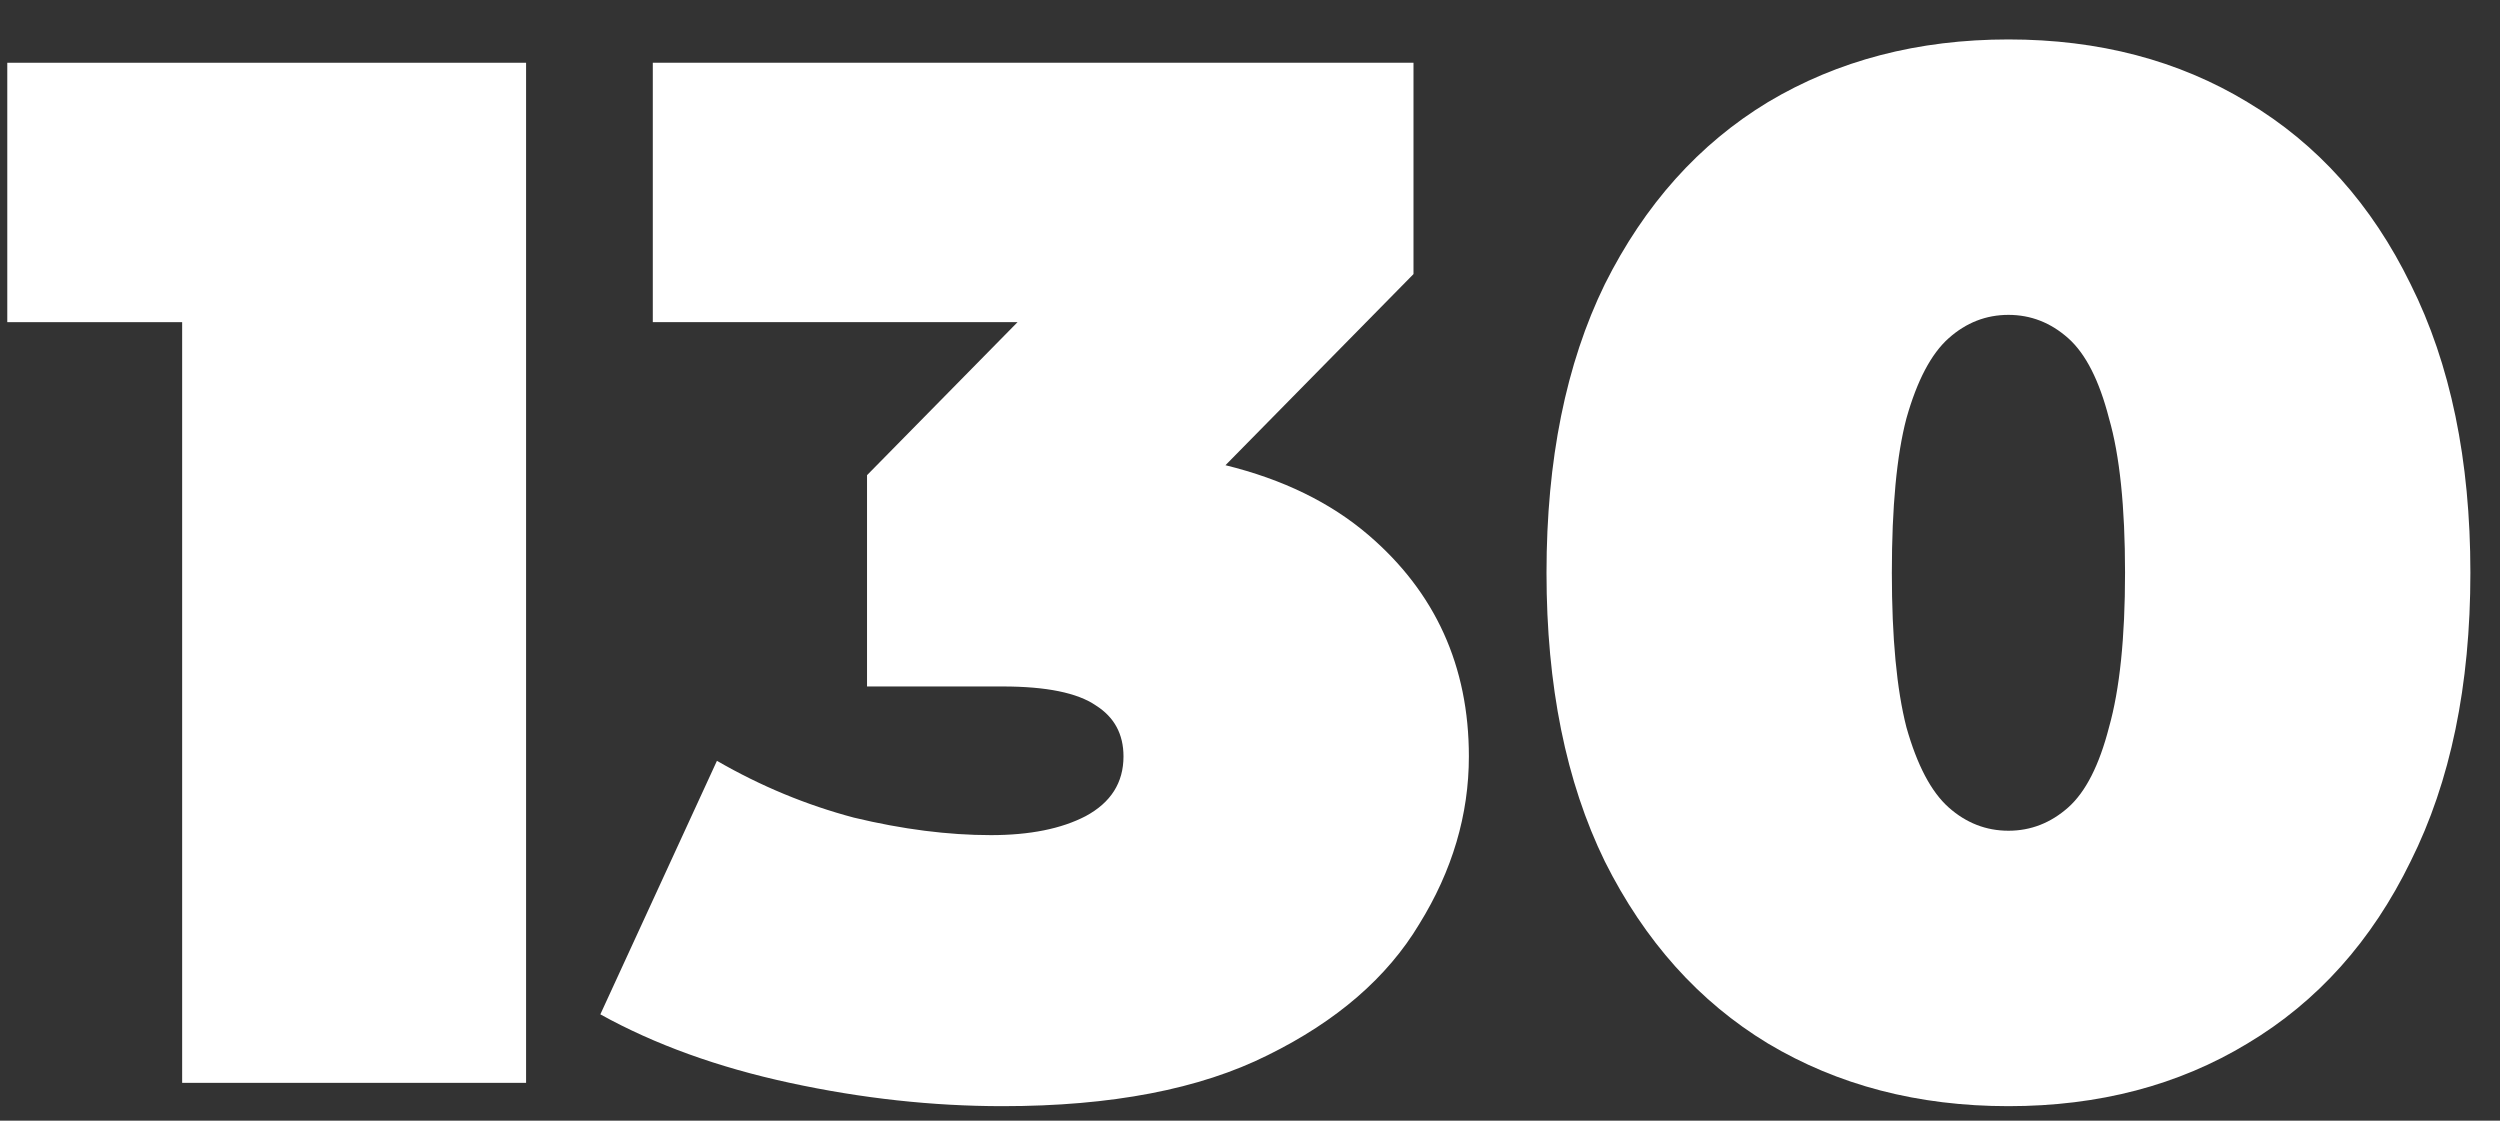
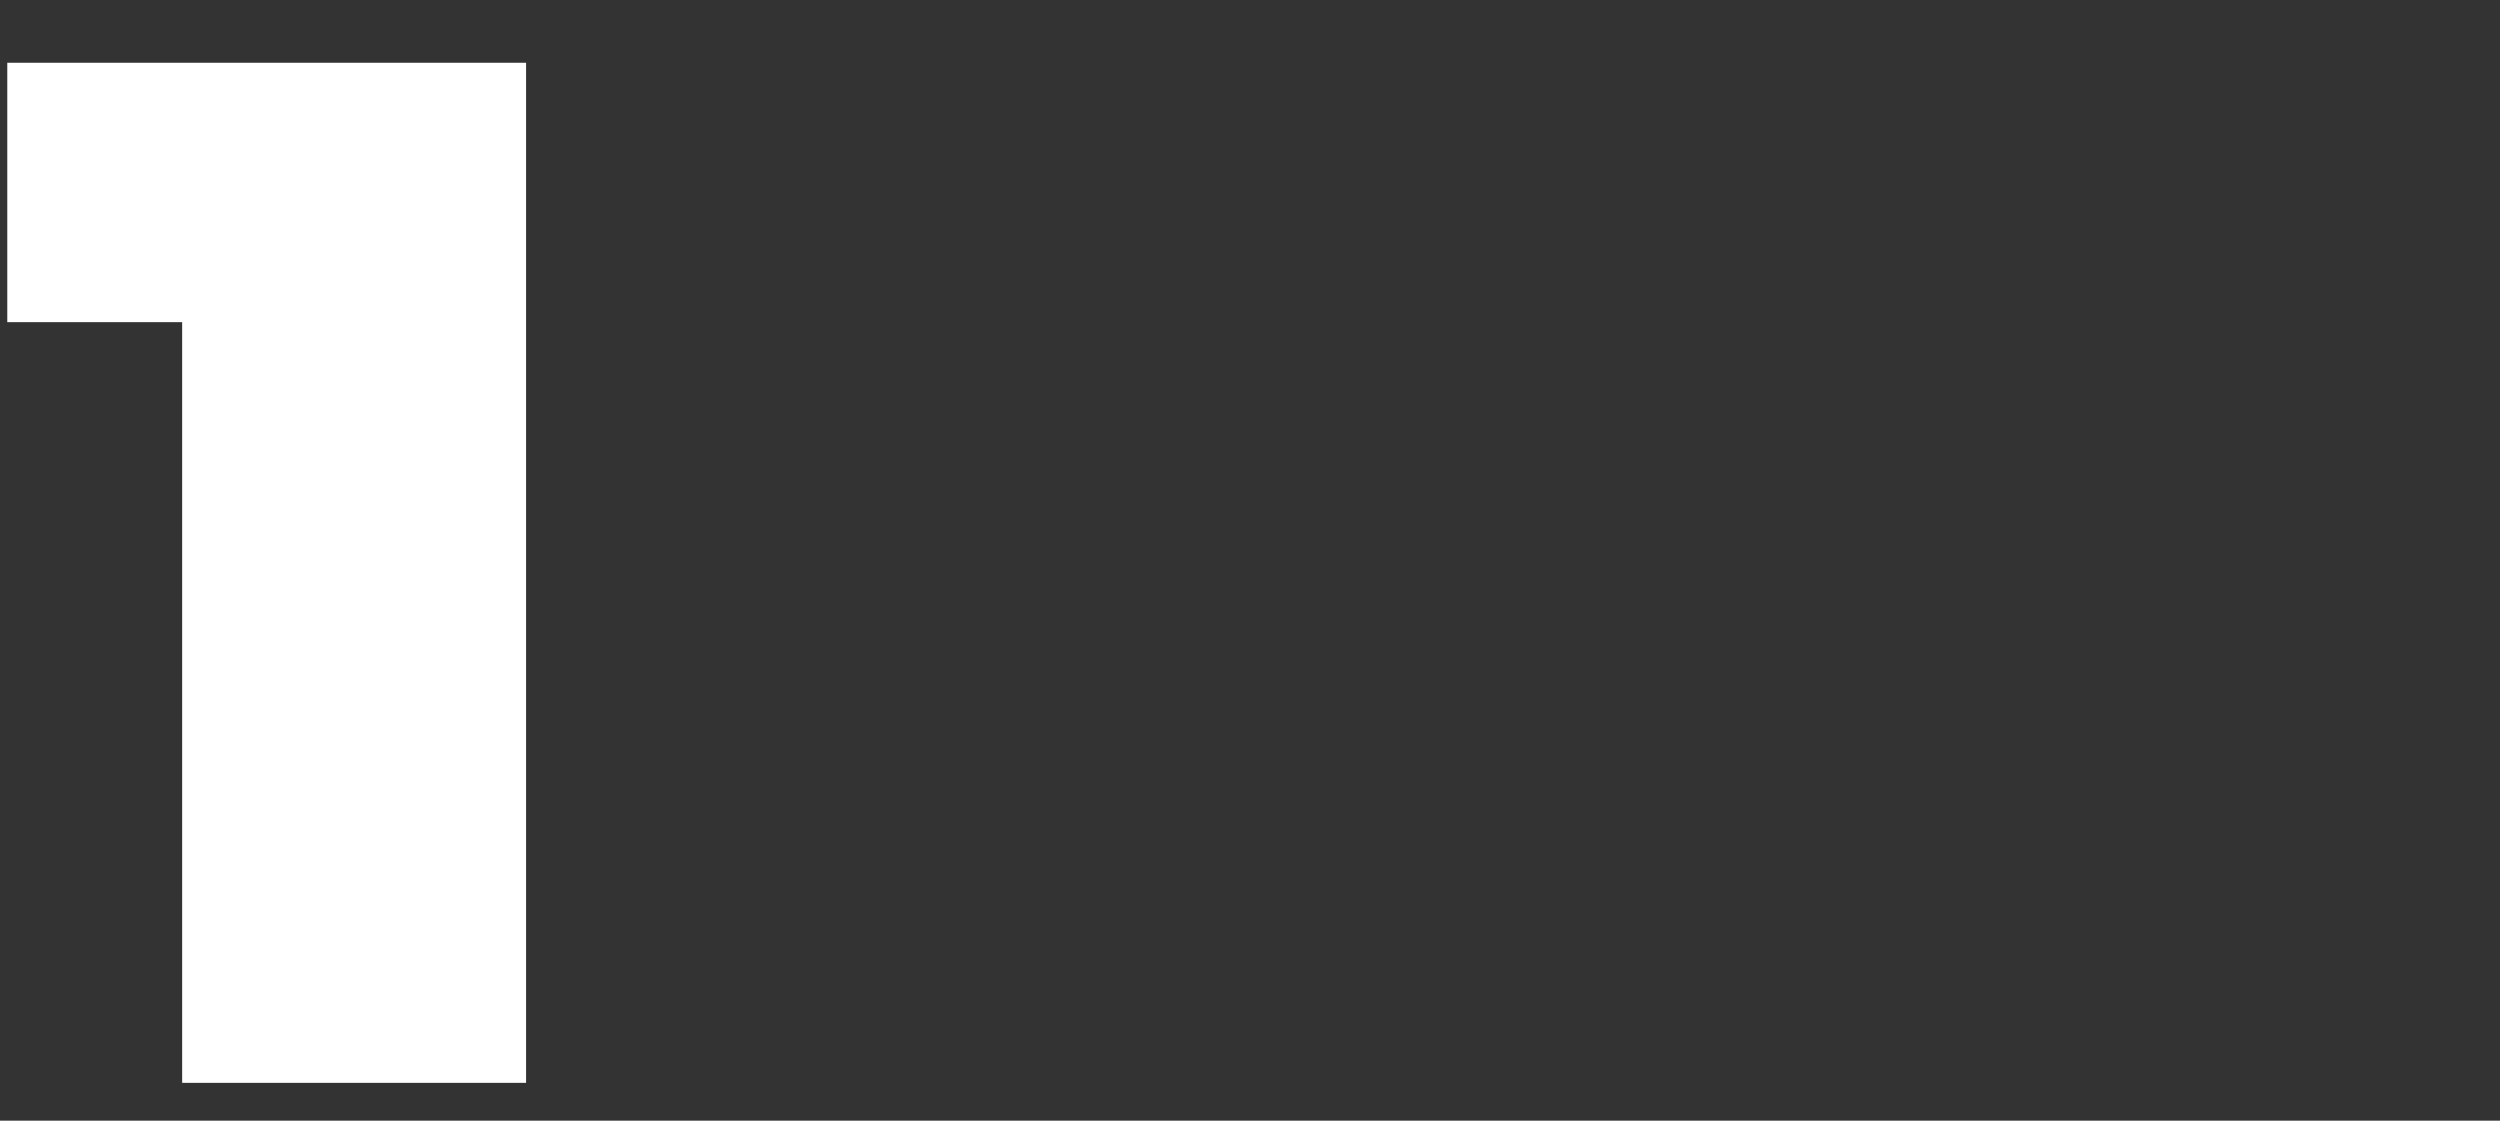
<svg xmlns="http://www.w3.org/2000/svg" width="58" height="26" viewBox="0 0 58 26" fill="none">
  <rect x="0" y="0" width="58" height="26" fill="#333333" stroke="none" />
-   <path d="M23.259 25.663C21.636 25.663 19.991 25.483 18.323 25.122C16.655 24.762 15.19 24.232 13.928 23.533L16.633 17.651C17.647 18.237 18.706 18.676 19.811 18.969C20.938 19.24 21.997 19.375 22.989 19.375C23.89 19.375 24.623 19.228 25.186 18.935C25.772 18.62 26.065 18.158 26.065 17.549C26.065 17.031 25.851 16.636 25.423 16.366C24.995 16.073 24.273 15.926 23.259 15.926H20.115V11.024L23.607 7.474H15.145V1.456H32.793V6.359L28.431 10.793C29.762 11.12 30.867 11.659 31.745 12.41C33.3 13.74 34.078 15.453 34.078 17.549C34.078 18.901 33.695 20.198 32.928 21.437C32.185 22.677 31.013 23.691 29.412 24.48C27.835 25.269 25.784 25.663 23.259 25.663Z" fill="white" />
-   <path fill-rule="evenodd" clip-rule="evenodd" d="M41.017 24.209C42.64 25.179 44.5 25.663 46.596 25.663C48.692 25.663 50.54 25.179 52.141 24.209C53.763 23.24 55.026 21.832 55.927 19.983C56.851 18.135 57.313 15.904 57.313 13.289C57.313 10.675 56.851 8.443 55.927 6.595C55.026 4.747 53.763 3.338 52.141 2.369C50.54 1.4 48.692 0.915 46.596 0.915C44.5 0.915 42.64 1.4 41.017 2.369C39.417 3.338 38.155 4.747 37.231 6.595C36.329 8.443 35.879 10.675 35.879 13.289C35.879 15.904 36.329 18.135 37.231 19.983C38.155 21.832 39.417 23.24 41.017 24.209ZM47.982 18.733C47.576 19.093 47.114 19.273 46.596 19.273C46.078 19.273 45.615 19.093 45.21 18.733C44.804 18.372 44.477 17.752 44.229 16.873C44.004 15.994 43.891 14.799 43.891 13.289C43.891 11.757 44.004 10.562 44.229 9.706C44.477 8.827 44.804 8.207 45.21 7.846C45.615 7.485 46.078 7.305 46.596 7.305C47.114 7.305 47.576 7.485 47.982 7.846C48.388 8.207 48.703 8.827 48.929 9.706C49.177 10.562 49.301 11.757 49.301 13.289C49.301 14.799 49.177 15.994 48.929 16.873C48.703 17.752 48.388 18.372 47.982 18.733Z" fill="white" />
  <path d="M4.226 25.122V7.474H0.169V1.456H12.205V25.122H4.226Z" fill="white" />
</svg>